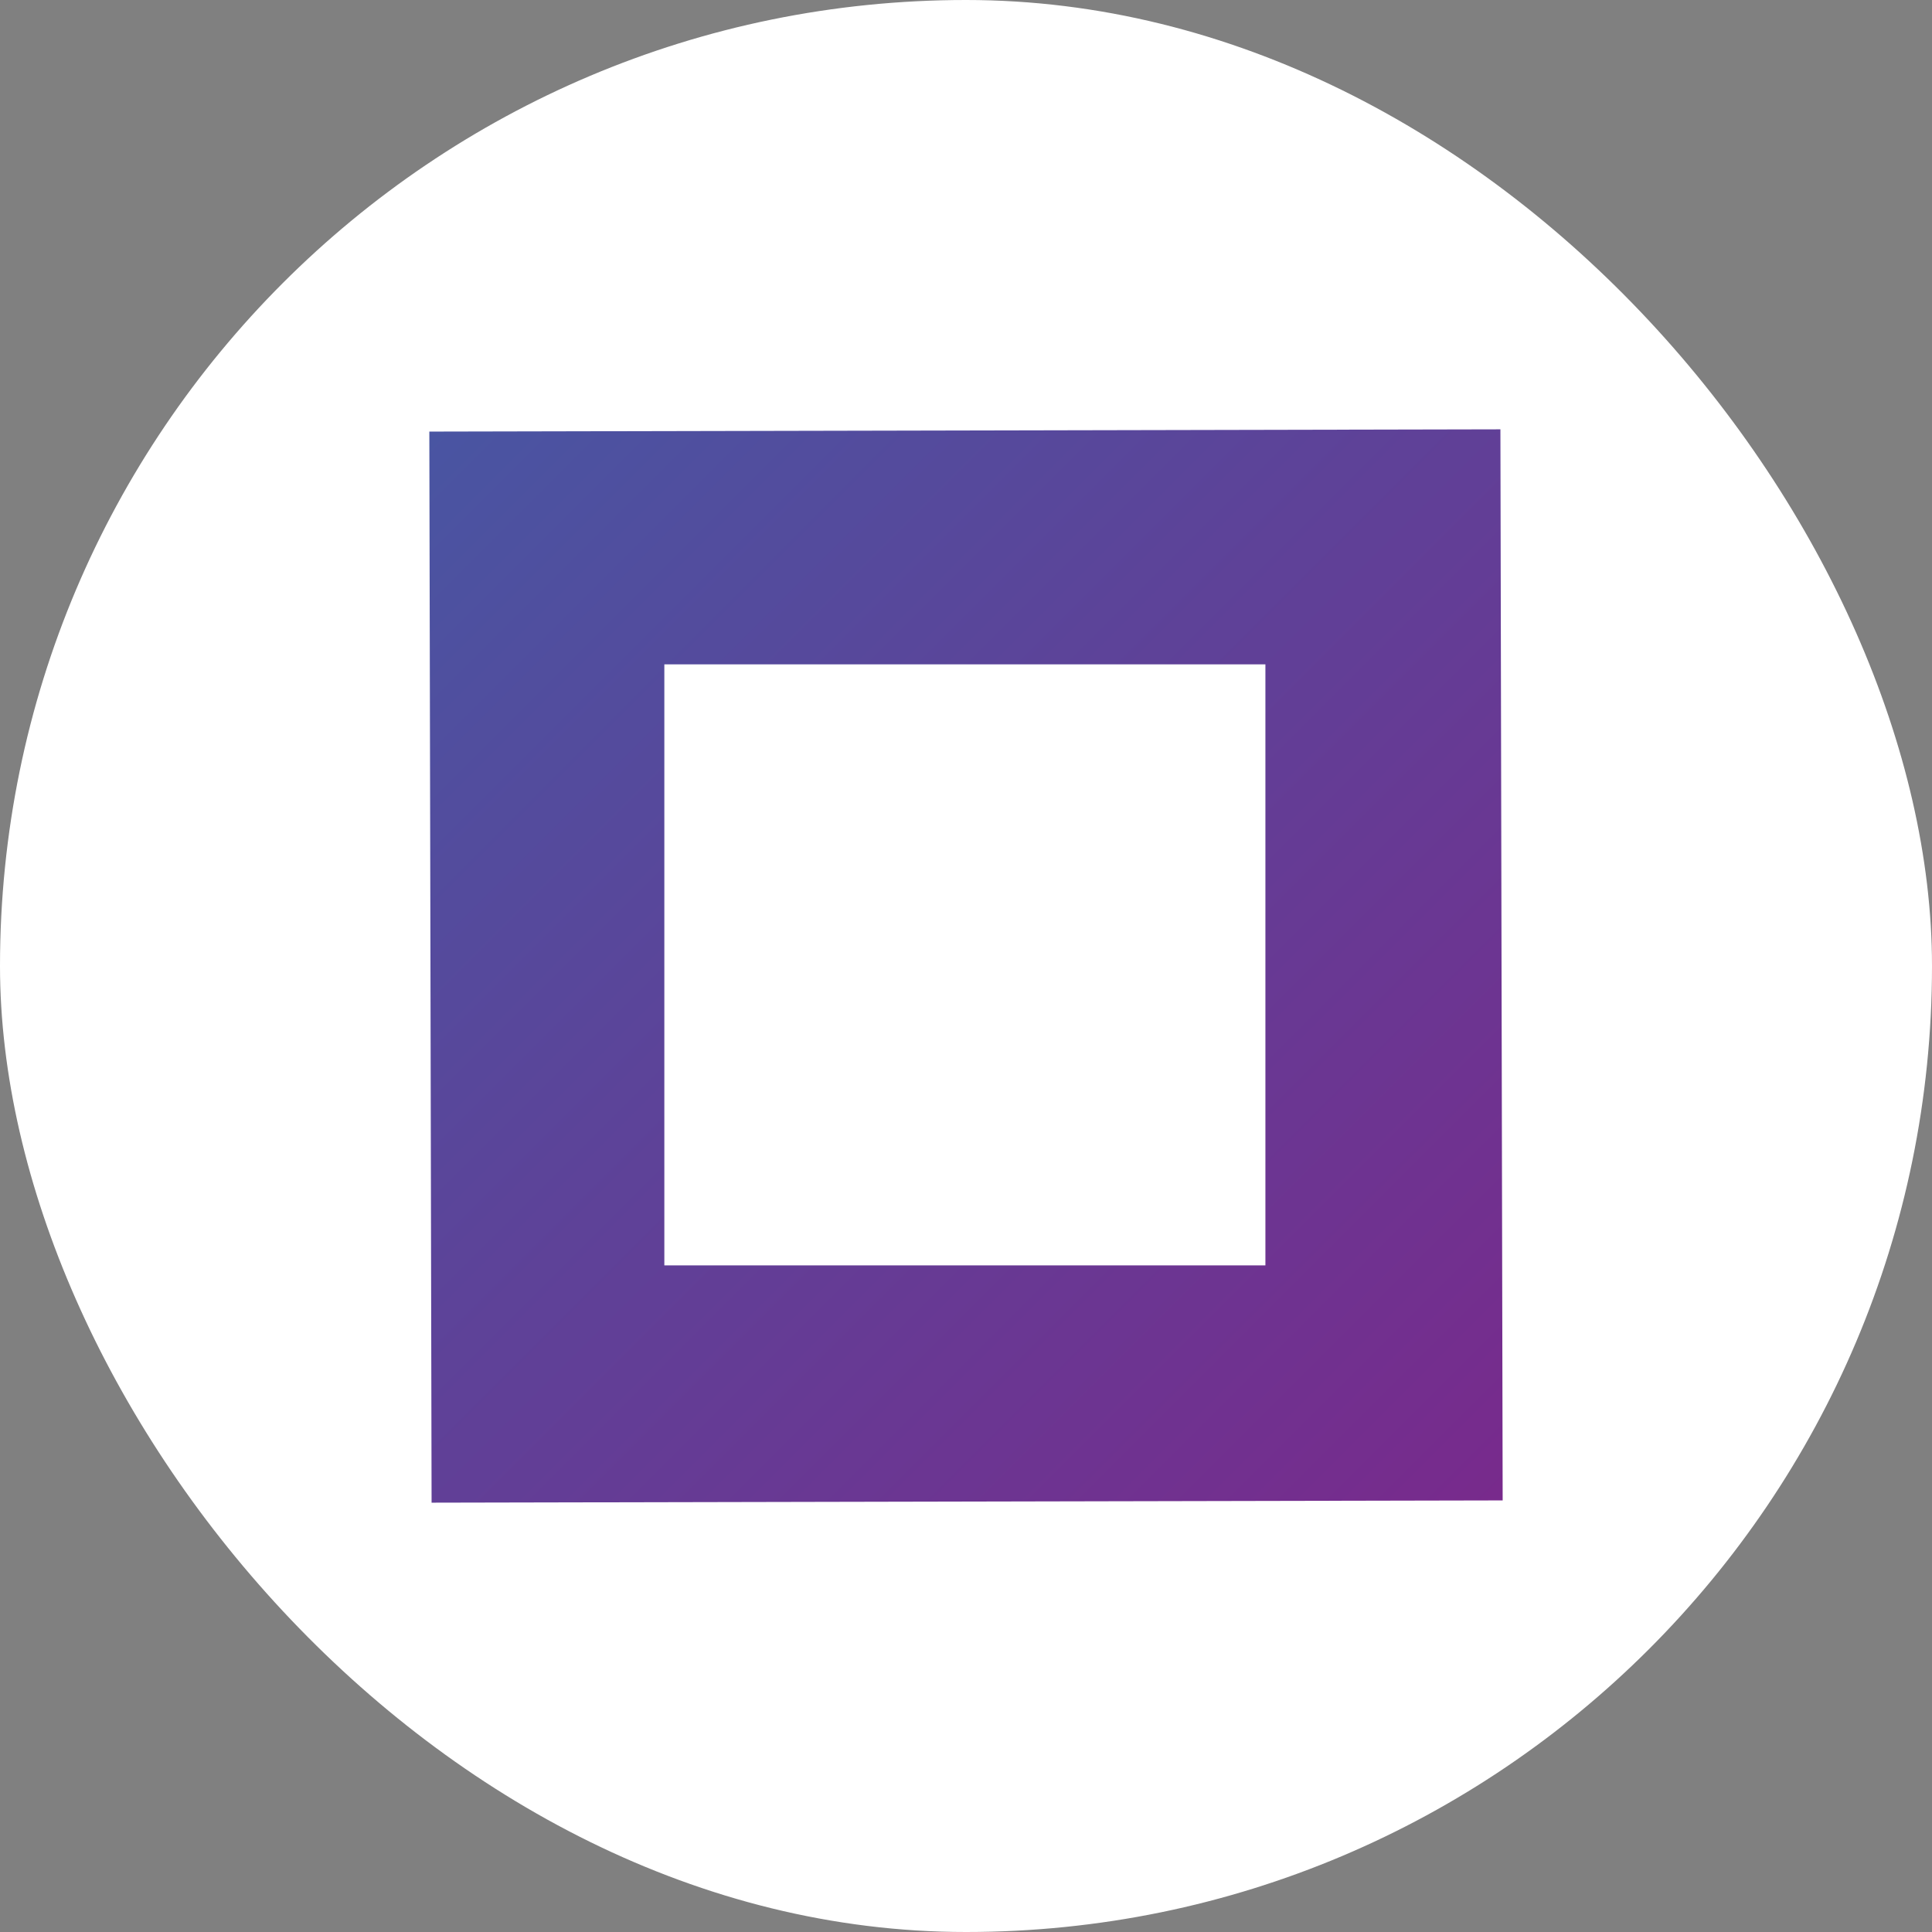
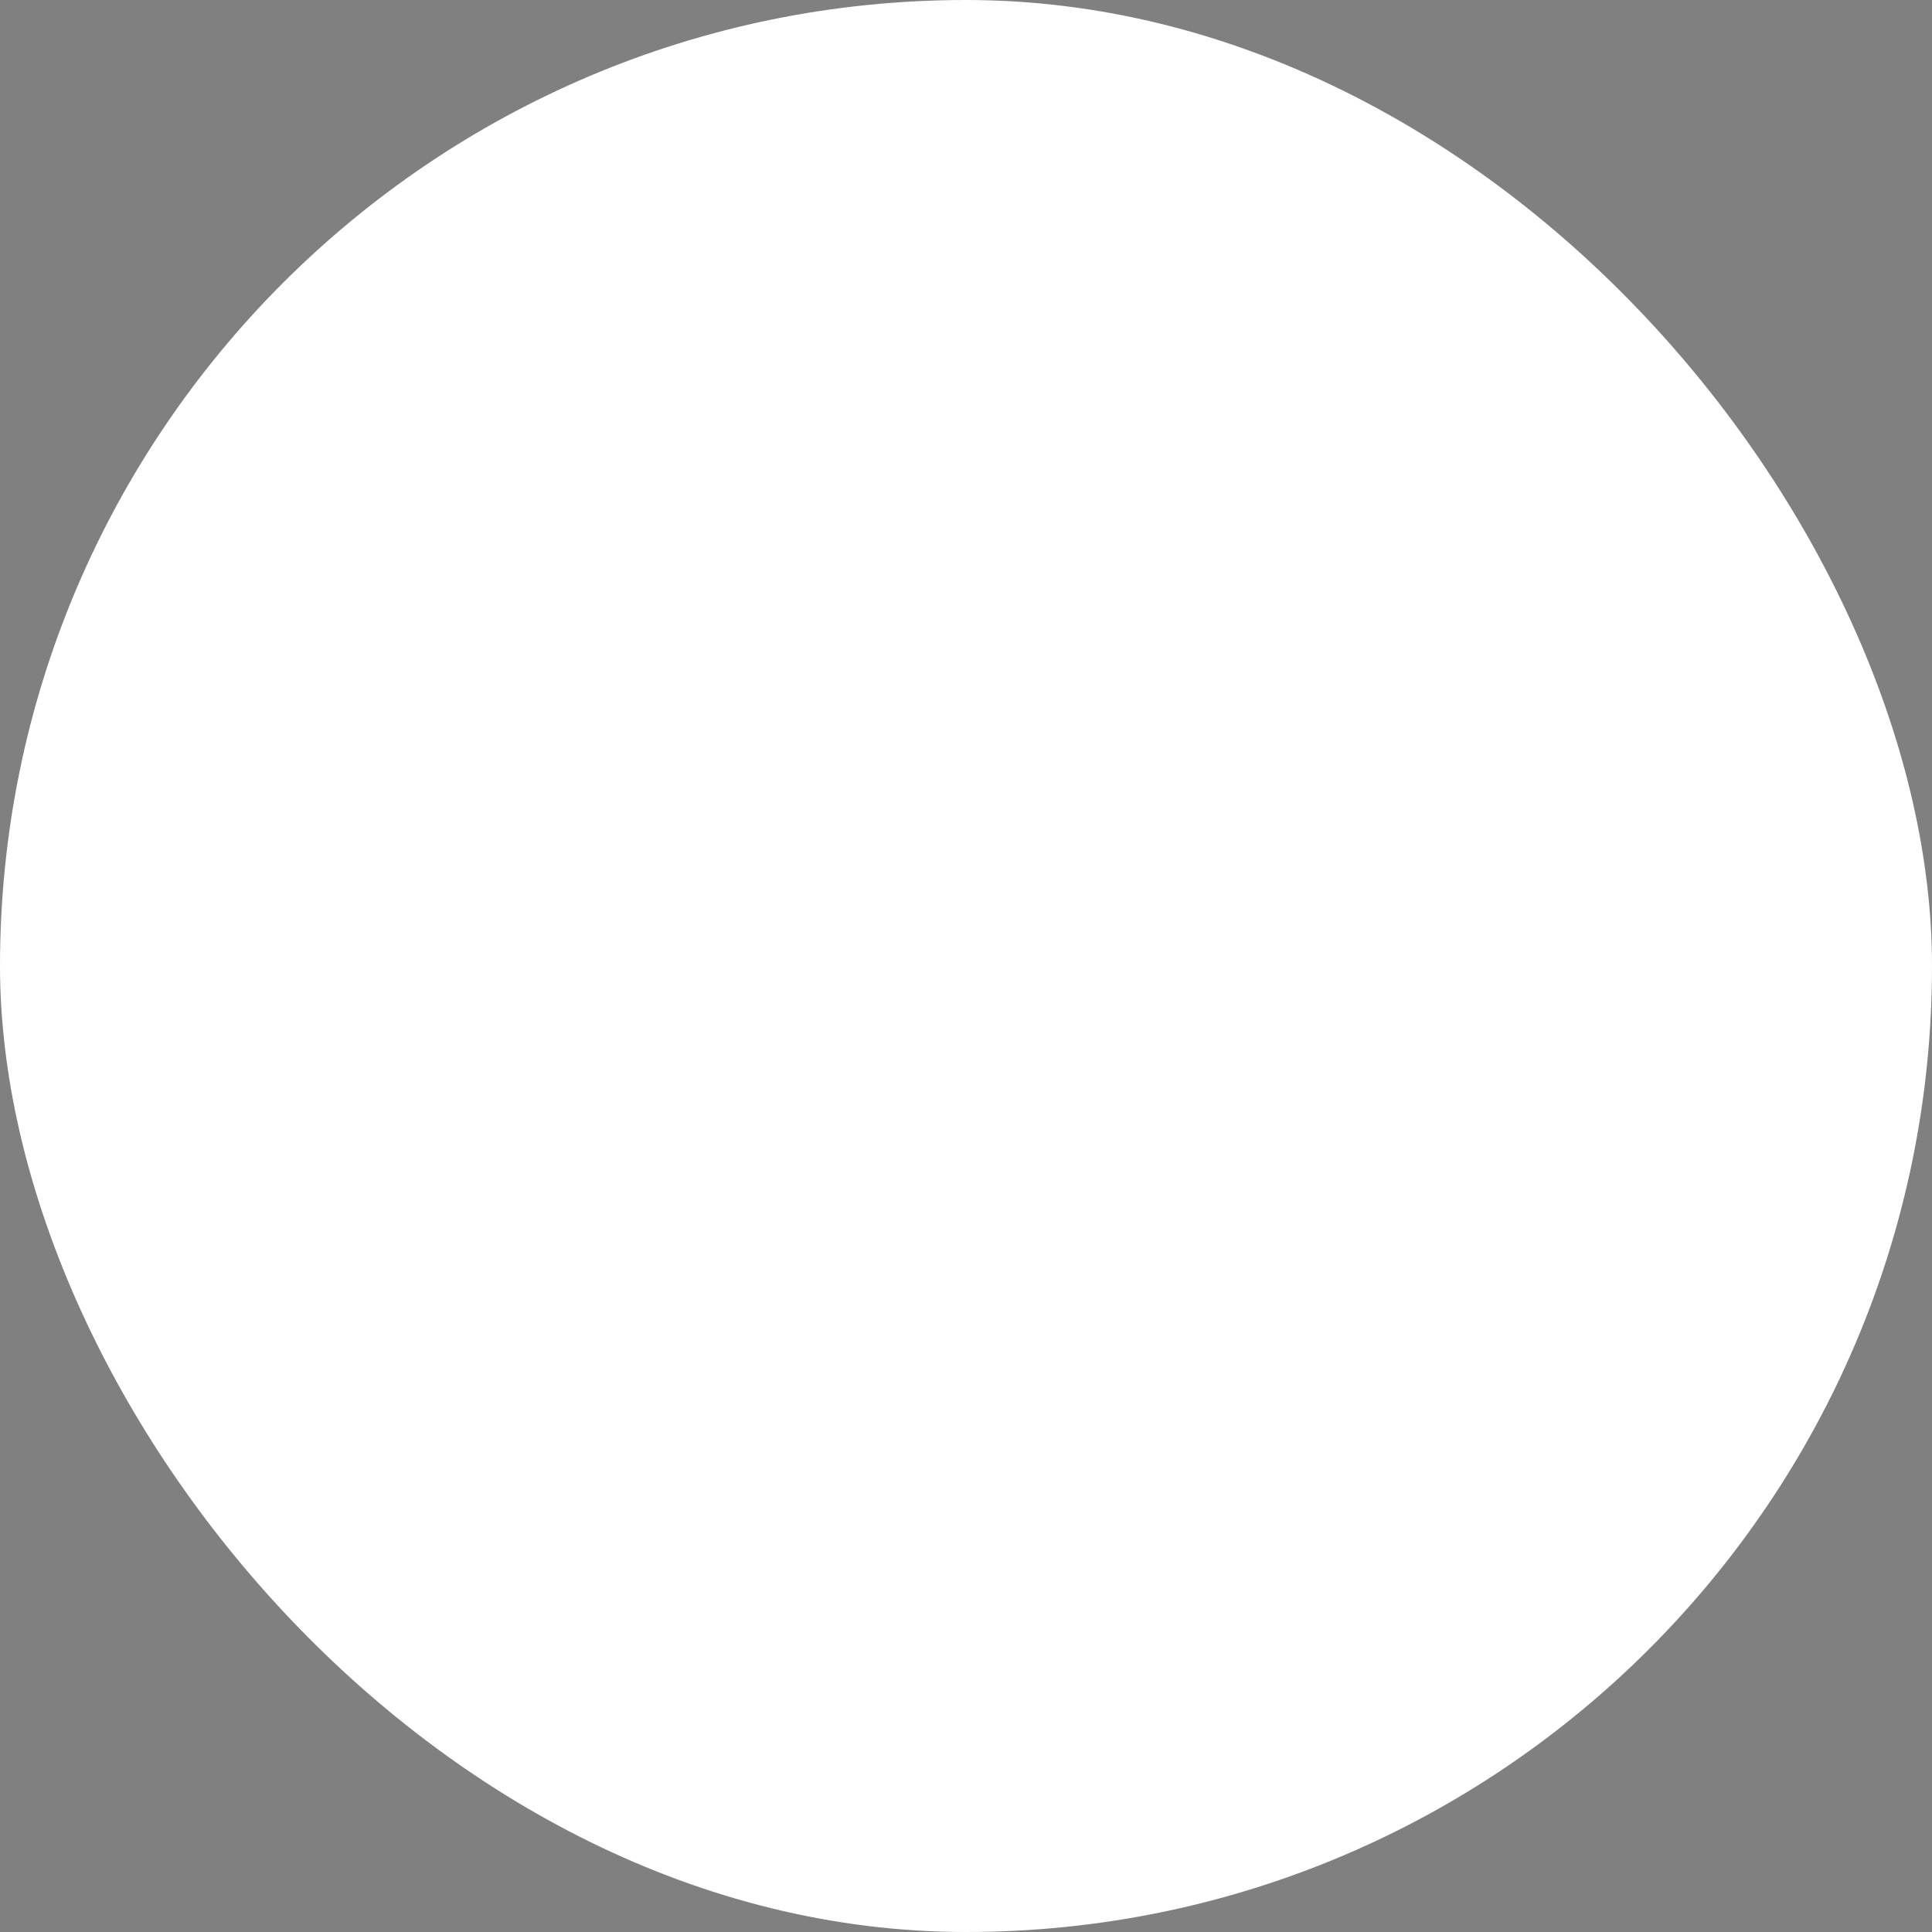
<svg xmlns="http://www.w3.org/2000/svg" width="72" height="72" fill="none">
  <rect width="100%" height="100%" fill="#808080" stroke="none" />
  <rect width="72" height="72" fill="#fff" rx="36" />
-   <path fill="url(#a)" d="M55.916 16 16 16.084 16.084 56 56 55.916 55.916 16Zm-8.758 31.158h-22.4v-22.4h22.4v22.4Z" />
  <defs>
    <linearGradient id="a" x1="15.978" x2="55.904" y1="16.006" y2="55.932" gradientUnits="userSpaceOnUse">
      <stop stop-color="#4955A2" />
      <stop offset="1" stop-color="#782A8C" />
    </linearGradient>
  </defs>
</svg>